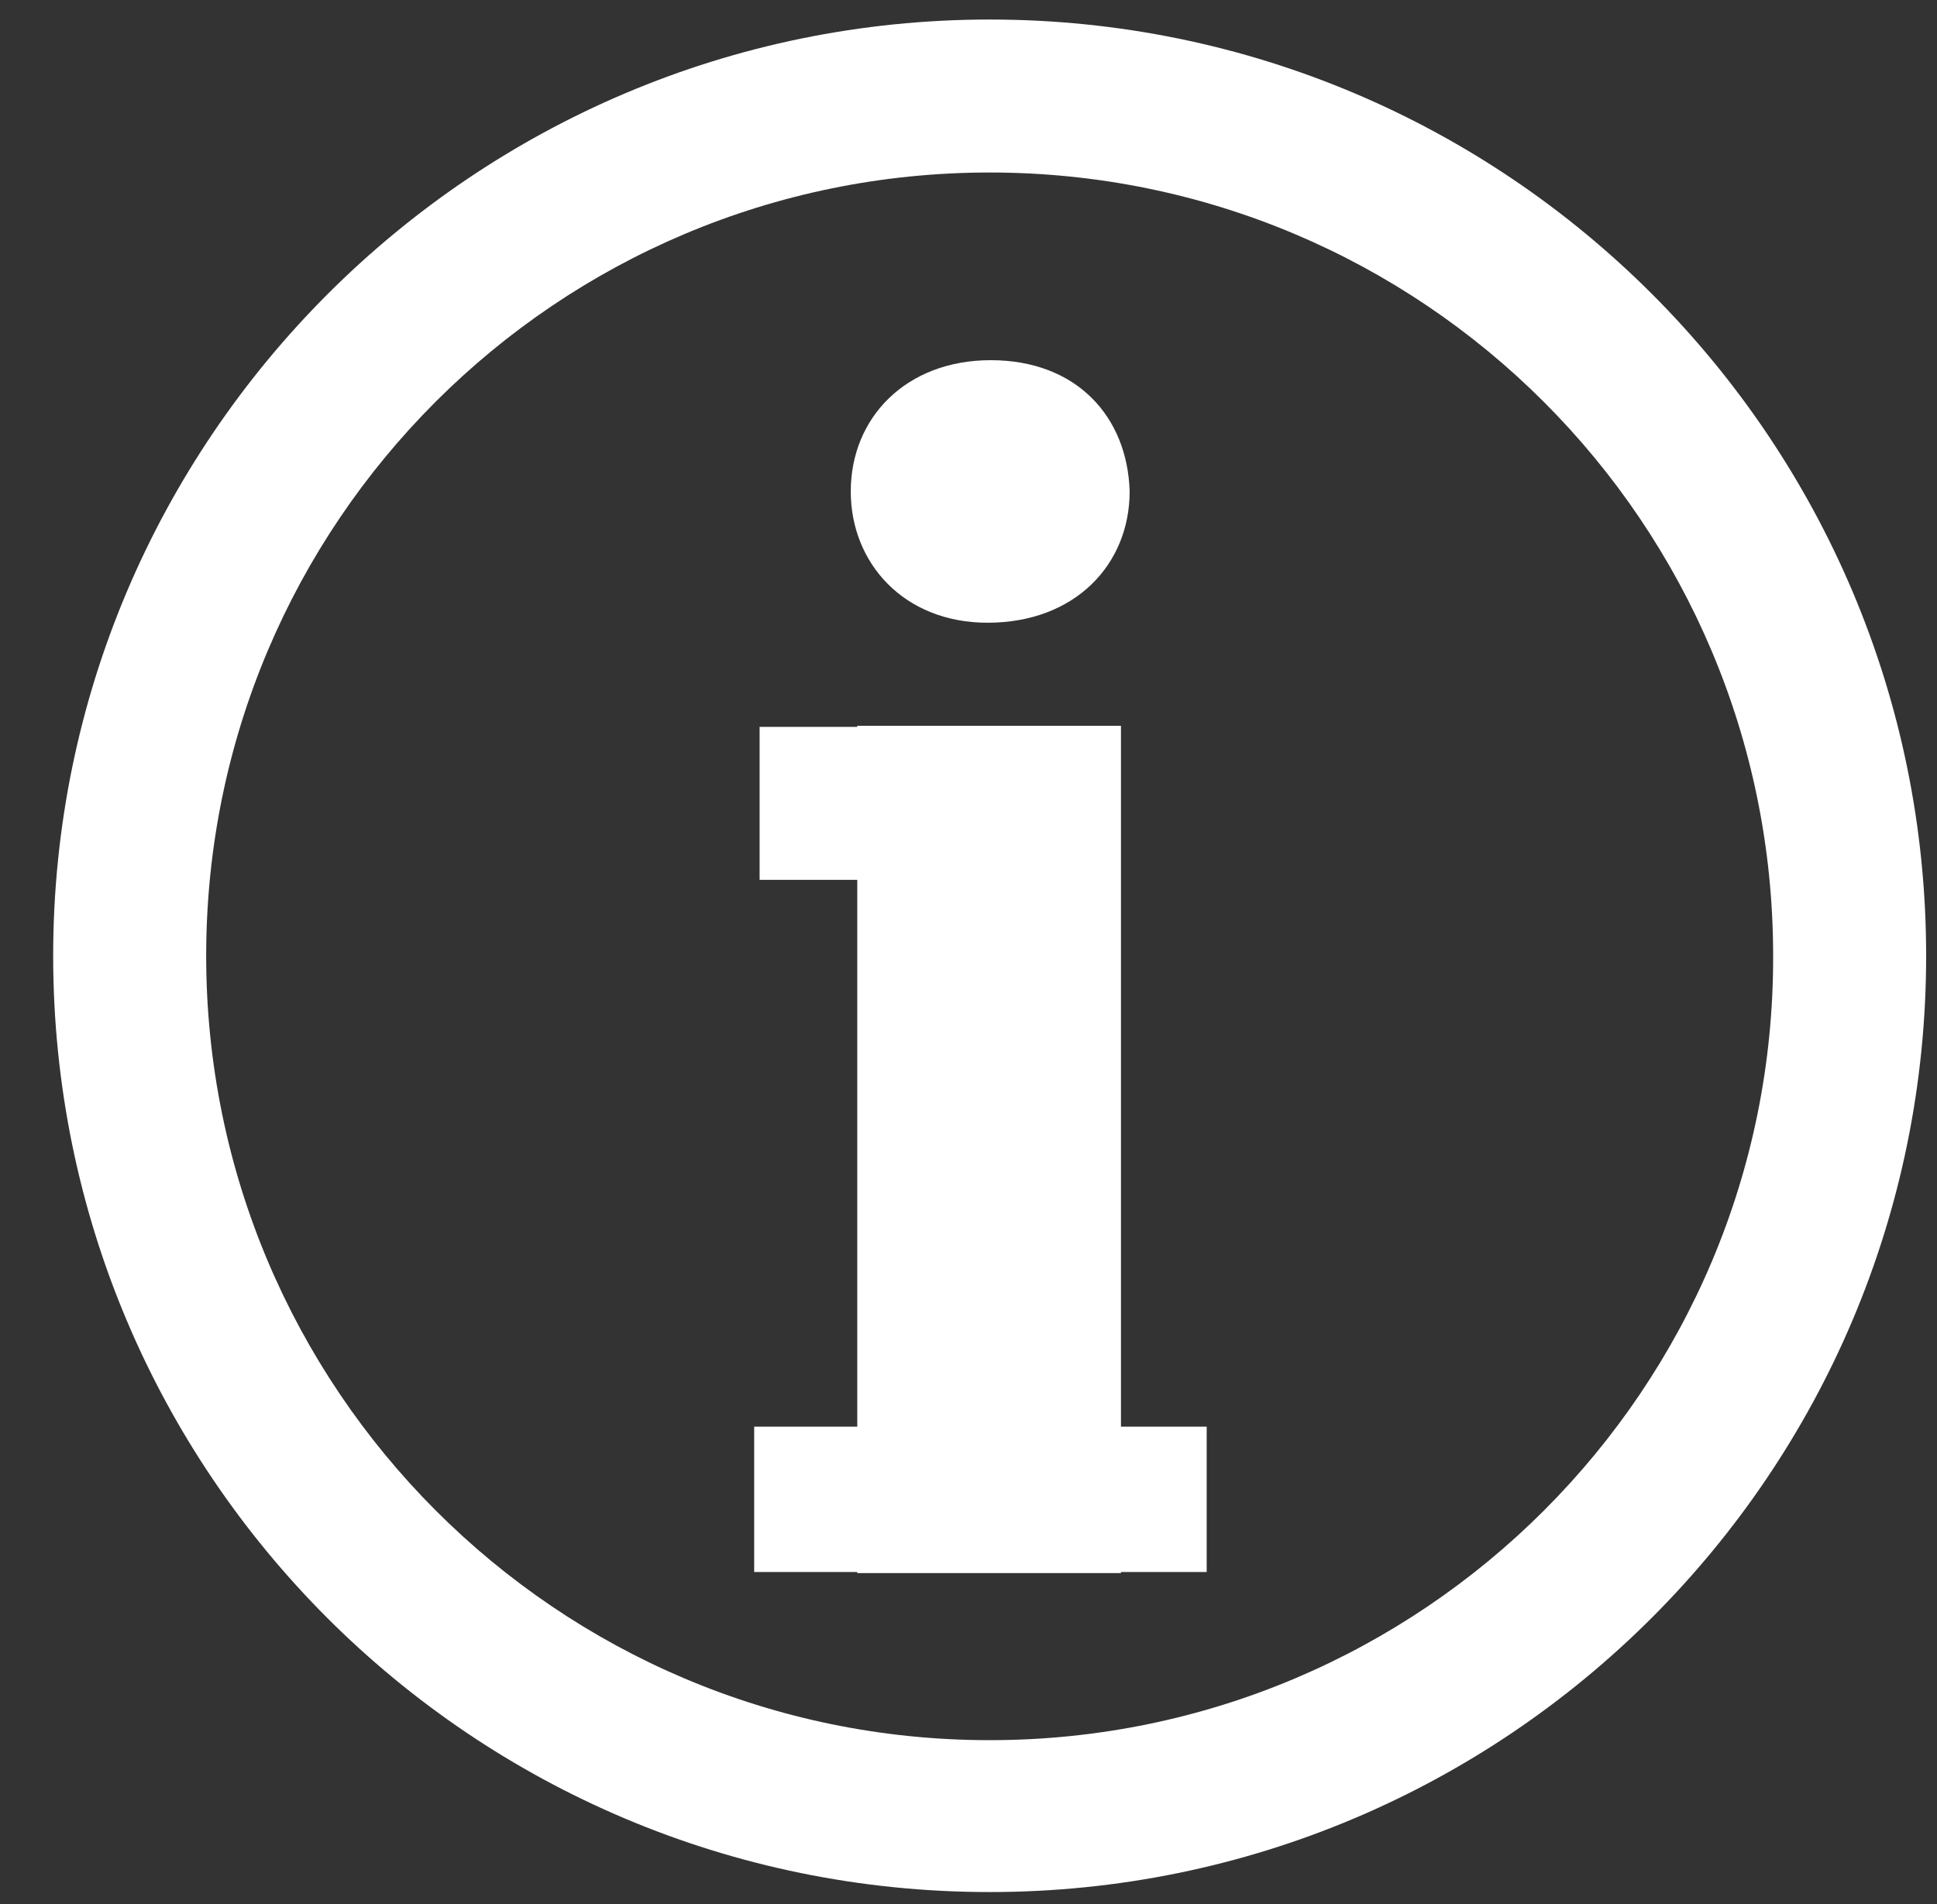
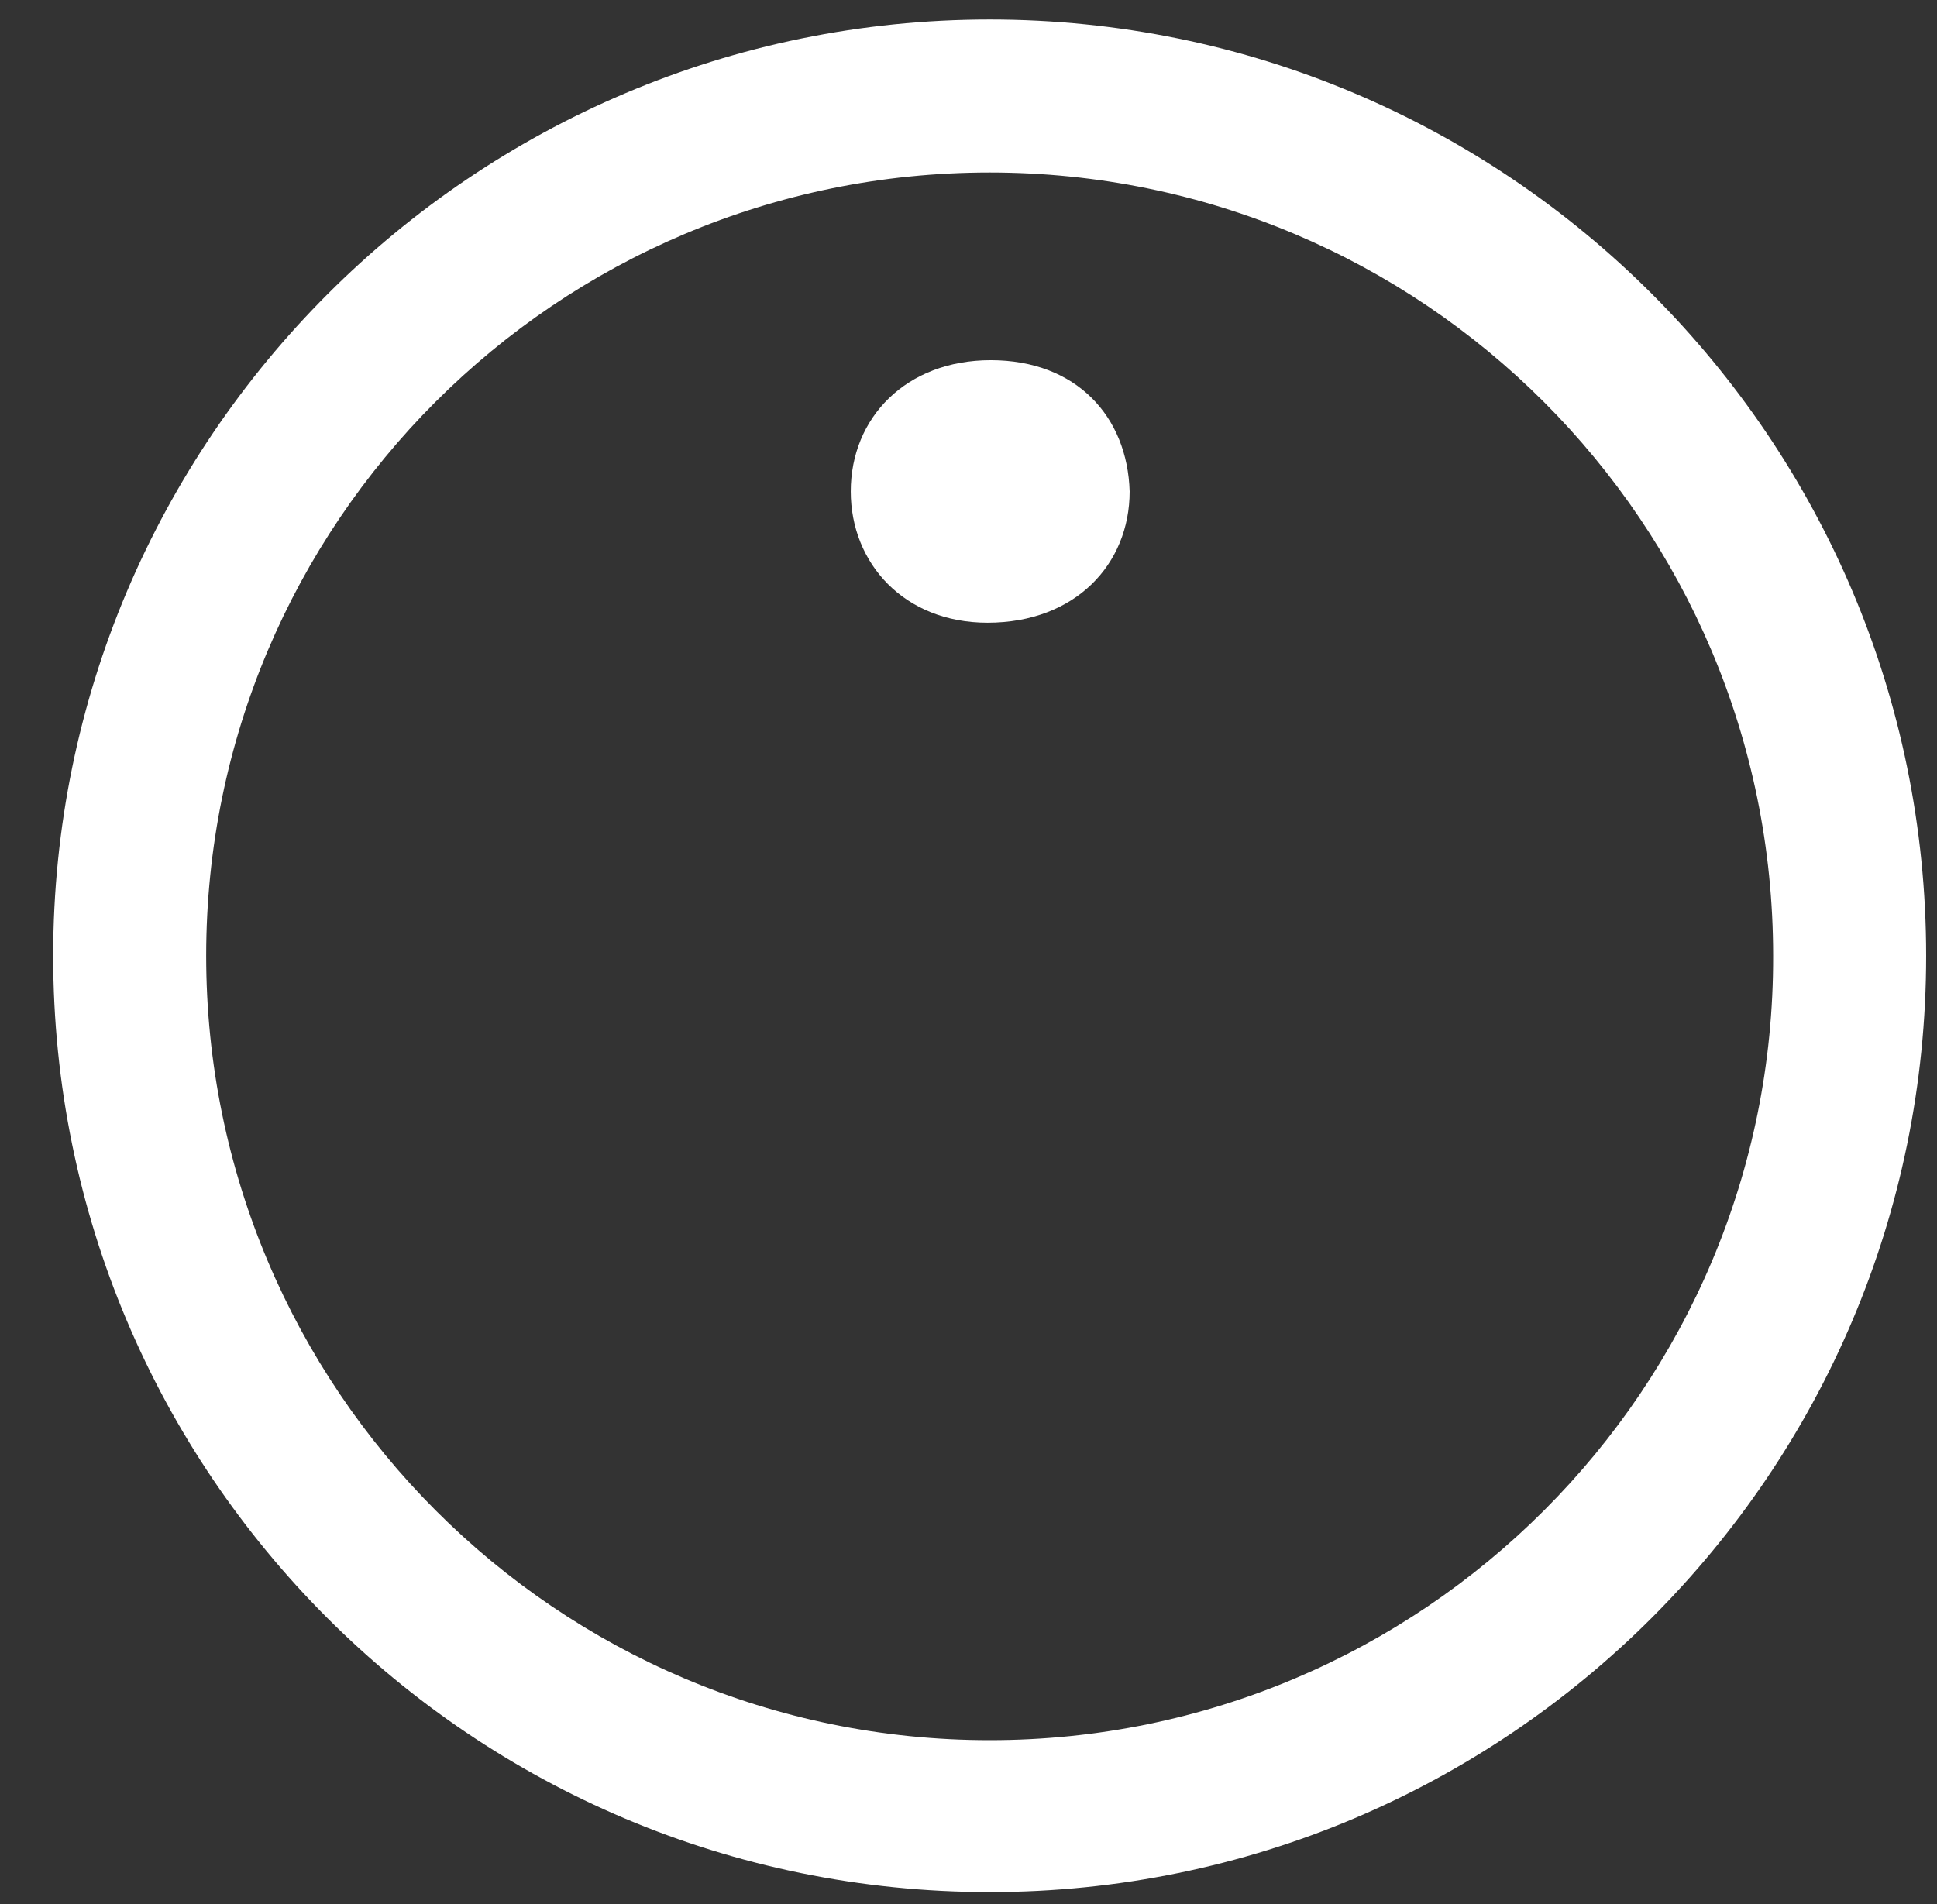
<svg xmlns="http://www.w3.org/2000/svg" version="1.1" x="0px" y="0px" viewBox="0 0 178.5 175.5" enable-background="new 0 0 178.5 175.5" xml:space="preserve">
  <rect x="0" y="0" width="178.5" height="175.5" fill="#333333" stroke="none" />
  <g id="Layer_1" display="none">
    <g display="inline">
      <path fill="#FFFFFF" d="M122.2,141.9H42.9V22.8h79.3v25.7h9.4V14.1c0-7-5.7-12.6-12.6-12.6H46.1c-7,0-12.6,5.7-12.6,12.6v148.1    c0,7,5.6,12.6,12.6,12.6H119c7,0,12.6-5.7,12.6-12.6v-55.6h-9.4V141.9z M110.7,9.4c1.8,0,3.2,1.4,3.2,3.2c0,1.8-1.5,3.2-3.2,3.2    c-1.8,0-3.2-1.4-3.2-3.2C107.5,10.8,108.9,9.4,110.7,9.4z M65.6,10.6h33.8v3.7H65.6V10.6z M97.9,161.3H67.1v-9.5h30.8V161.3z" />
      <path fill="#FFFFFF" d="M75.9,101.6h8.5l-8.5,20.2l24.8-20.2H149V52.4H75.9V101.6z" />
    </g>
  </g>
  <g id="Layer_2">
    <g>
      <path fill="#FFFFFF" d="M91.2,1.8C43.6,1.8,4.9,40.5,4.9,88.1c0,47.7,38.6,86.3,86.3,86.3c47.6,0,86.3-38.6,86.3-86.3    C177.5,40.5,138.9,1.8,91.2,1.8z M91.2,160.4C51.3,160.4,19,128,19,88.1c0-39.9,32.3-72.2,72.2-72.2c39.9,0,72.2,32.3,72.2,72.2    C163.5,128,131.1,160.4,91.2,160.4z" />
-       <polygon fill="#FFFFFF" points="103.3,66.9 79,66.9 79,67 70,67 70,81.1 79,81.1 79,131.5 69.5,131.5 69.5,144.9 79,144.9 79,145     103.3,145 103.3,144.9 111.2,144.9 111.2,131.5 103.3,131.5   " />
      <path fill="#FFFFFF" d="M91,57.4c8.1,0,13.1-5.4,13.1-12.1c-0.2-6.9-4.9-12.1-12.8-12.1c-7.8,0-12.9,5.3-12.9,12.1    C78.4,51.9,83.3,57.4,91,57.4z" />
    </g>
  </g>
  <g id="Layer_4" display="none">
    <g display="inline">
-       <polygon fill="#FFFFFF" points="65.1,85 55.9,78.5 48.1,92 41.3,87.5 29.3,101.2 29.3,101.8 33.8,101.8 90,101.8 90.1,101.8     90.1,101.1 73.3,67.9   " />
      <path fill="#FFFFFF" d="M42.9,78.4c4.2,0,7.6-3.4,7.6-7.6c0-4.2-3.4-7.6-7.6-7.6s-7.6,3.4-7.6,7.6C35.3,75,38.7,78.4,42.9,78.4z" />
      <path fill="#FFFFFF" d="M156.5,17.5v141.9c0,0-7.4,5.1-7.4,0V1.5H11.8v157.9c0,0,1.7,15.3,14.7,15.3h129c0,0,15.1-3.3,15.1-15.1    V17.5H156.5z M26.2,110V45.5h69.2V110H26.2z M135.2,149.5H26.5v-5.6h108.6V149.5z M135.2,135.8H26.5v-5.6h108.6V135.8z     M135.2,122.3H26.5v-5.6h108.6V122.3z M105,109.7V45.4h29.2v64.3H105z M135.8,39.5H26.7V11.2h109.1V39.5z" />
      <path fill="#FFFFFF" d="M38.1,34.9h6V23.8c0-0.6,0-1.1,0.2-1.5c0.4-1.1,1.4-2.2,3.1-2.2c2.2,0,3,1.7,3,4.2v10.7h6V23.5    c0-5.7-2.9-8.3-6.9-8.3c-3.2,0-5.2,1.9-5.9,3.1h-0.1l-0.3-2.7h-5.2c0.1,1.7,0.2,3.7,0.2,6.1V34.9z" />
      <path fill="#FFFFFF" d="M69.3,35.3c2.6,0,5-0.4,7-1.2L75.5,30c-1.6,0.6-3.3,0.8-5.3,0.8c-2.8,0-5.2-1.2-5.4-3.7l12.4,0    c0.1-0.5,0.2-1.4,0.2-2.4c0-4.8-2.4-9.6-8.6-9.6c-6.7,0-9.7,5.4-9.7,10.3C59,31.5,62.8,35.3,69.3,35.3z M68.4,19.1    c2.7,0,3.3,2.5,3.3,3.9h-7.1C64.9,21.5,65.9,19.1,68.4,19.1z" />
-       <path fill="#FFFFFF" d="M89,34.9l1.9-6.8c0.5-1.8,0.9-3.6,1.2-6h0.1c0.4,2.4,0.8,4.1,1.3,6l1.8,6.7h5.6l5.9-19.2h-5.9l-1.6,7.6    c-0.5,2.2-0.9,4.4-1.1,6.6h-0.1c-0.4-2.2-0.9-4.3-1.4-6.5l-1.9-7.7H90L88,23.6c-0.4,1.9-1,4.1-1.4,6.3h-0.1    c-0.3-2.2-0.7-4.3-1.1-6.3l-1.6-7.9h-6.1l5.6,19.2H89z" />
+       <path fill="#FFFFFF" d="M89,34.9l1.9-6.8c0.5-1.8,0.9-3.6,1.2-6h0.1l1.8,6.7h5.6l5.9-19.2h-5.9l-1.6,7.6    c-0.5,2.2-0.9,4.4-1.1,6.6h-0.1c-0.4-2.2-0.9-4.3-1.4-6.5l-1.9-7.7H90L88,23.6c-0.4,1.9-1,4.1-1.4,6.3h-0.1    c-0.3-2.2-0.7-4.3-1.1-6.3l-1.6-7.9h-6.1l5.6,19.2H89z" />
      <path fill="#FFFFFF" d="M113.4,31.1c-1.8,0-4-0.7-5.2-1.4l-1.1,4.2c1.5,0.8,3.7,1.4,6.2,1.4c5.5,0,8.3-2.6,8.3-6.3    c0-2.8-1.5-4.7-5.2-5.9c-2.4-0.8-3.1-1.3-3.1-2.2c0-0.9,0.8-1.5,2.3-1.5c1.6,0,3.3,0.6,4.2,1.1l1-4.1c-1.2-0.6-3.2-1.1-5.4-1.1    c-4.8,0-7.8,2.7-7.8,6.3c0,2.2,1.5,4.5,5.5,5.7c2.2,0.7,2.8,1.2,2.8,2.2C115.9,30.5,115.2,31.1,113.4,31.1z" />
    </g>
  </g>
  <g id="Layer_3" display="none">
    <g display="inline">
      <path fill="#FFFFFF" d="M91.2,1.3C43.3,1.3,4.4,40.2,4.4,88.1c0,47.9,38.8,86.8,86.8,86.8c47.9,0,86.8-38.9,86.8-86.8    C178,40.2,139.2,1.3,91.2,1.3z M91.2,160.8c-40.1,0-72.6-32.5-72.6-72.6c0-40.1,32.5-72.7,72.6-72.7c40.1,0,72.6,32.5,72.6,72.7    C163.9,128.2,131.3,160.8,91.2,160.8z" />
      <path fill="#FFFFFF" d="M89,115c-7.9,0-13.4,5.6-13.4,13.8c0,7.9,5.4,13.8,13.4,13.8c8.3,0,13.6-5.9,13.6-13.8    C102.4,120.6,97.1,115,89,115z" />
      <path fill="#FFFFFF" d="M91.1,37.1c-10.7,0-19.6,3-25.2,6.2L71,59.8c3.9-2.7,10-4.5,15-4.5c7.6,0.1,11,3.8,11,9.1    c0,5-3.9,10-8.8,15.9c-6.8,8-9.4,15.9-8.9,23.6l0.2,3.9h20.1V105c-0.2-6.8,2.3-12.7,7.7-18.9c5.7-6.3,13-13.9,13-25.4    C120.3,48.2,111,37.1,91.1,37.1z" />
    </g>
  </g>
</svg>